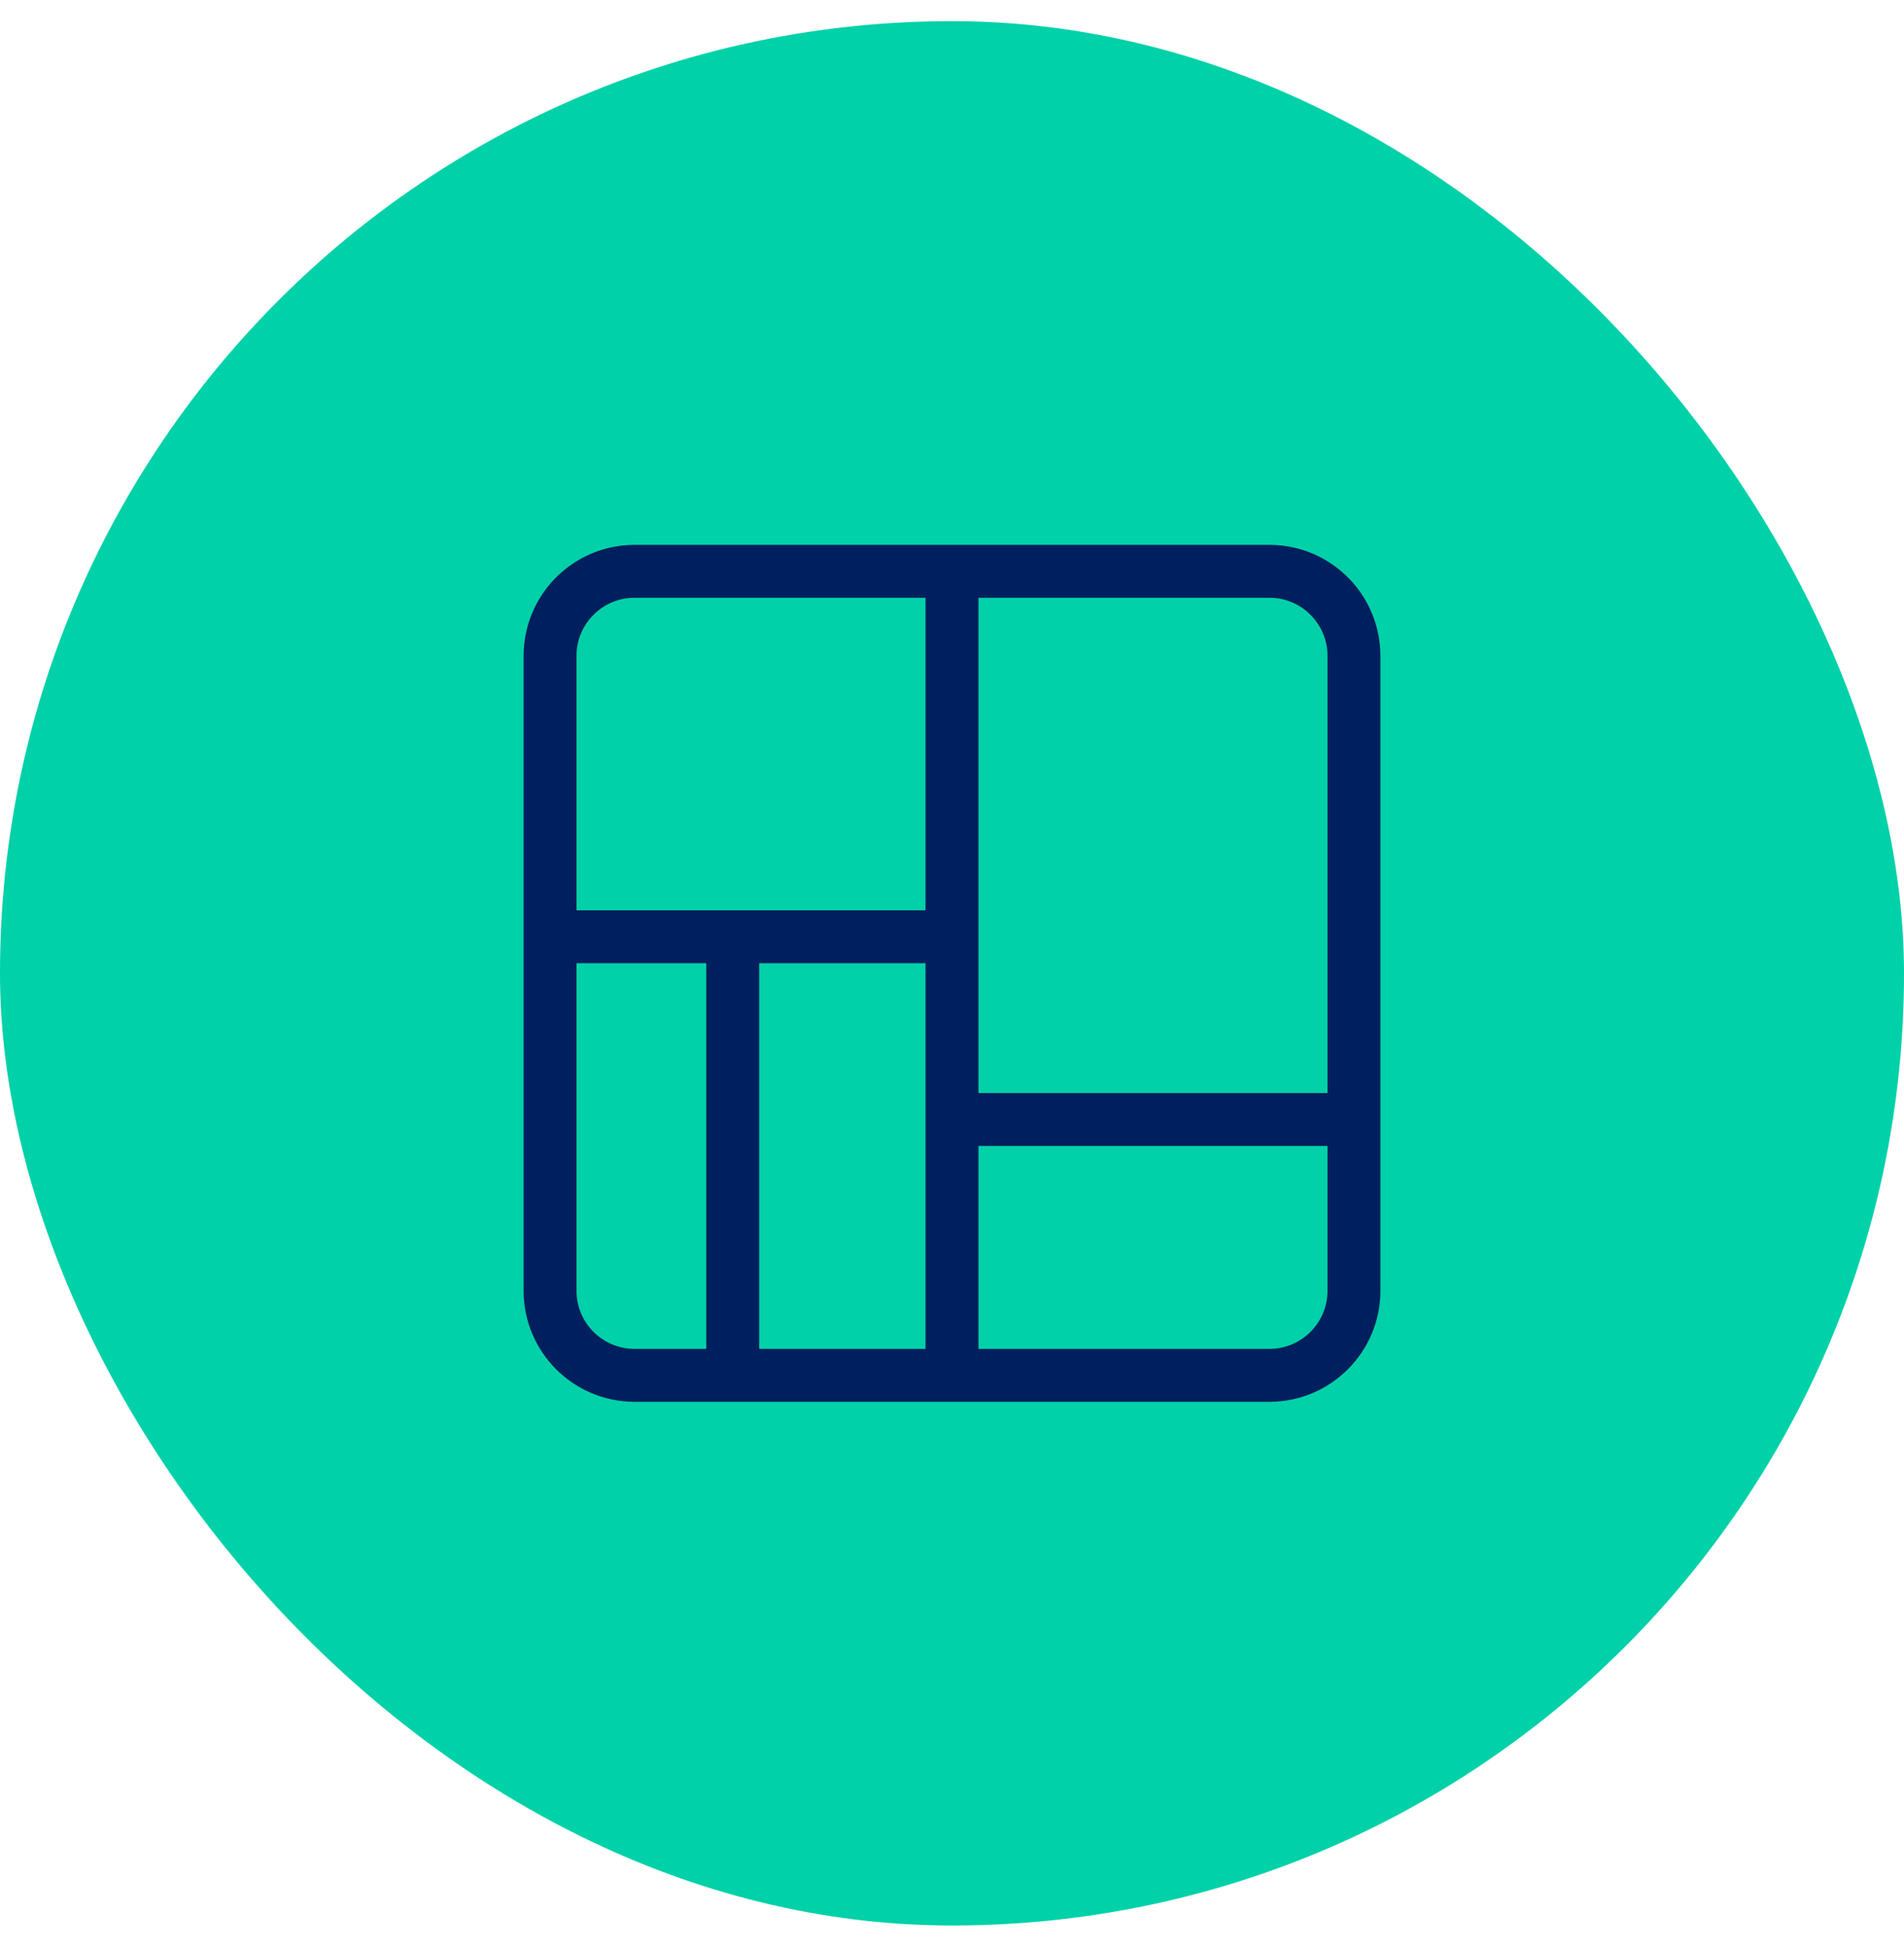
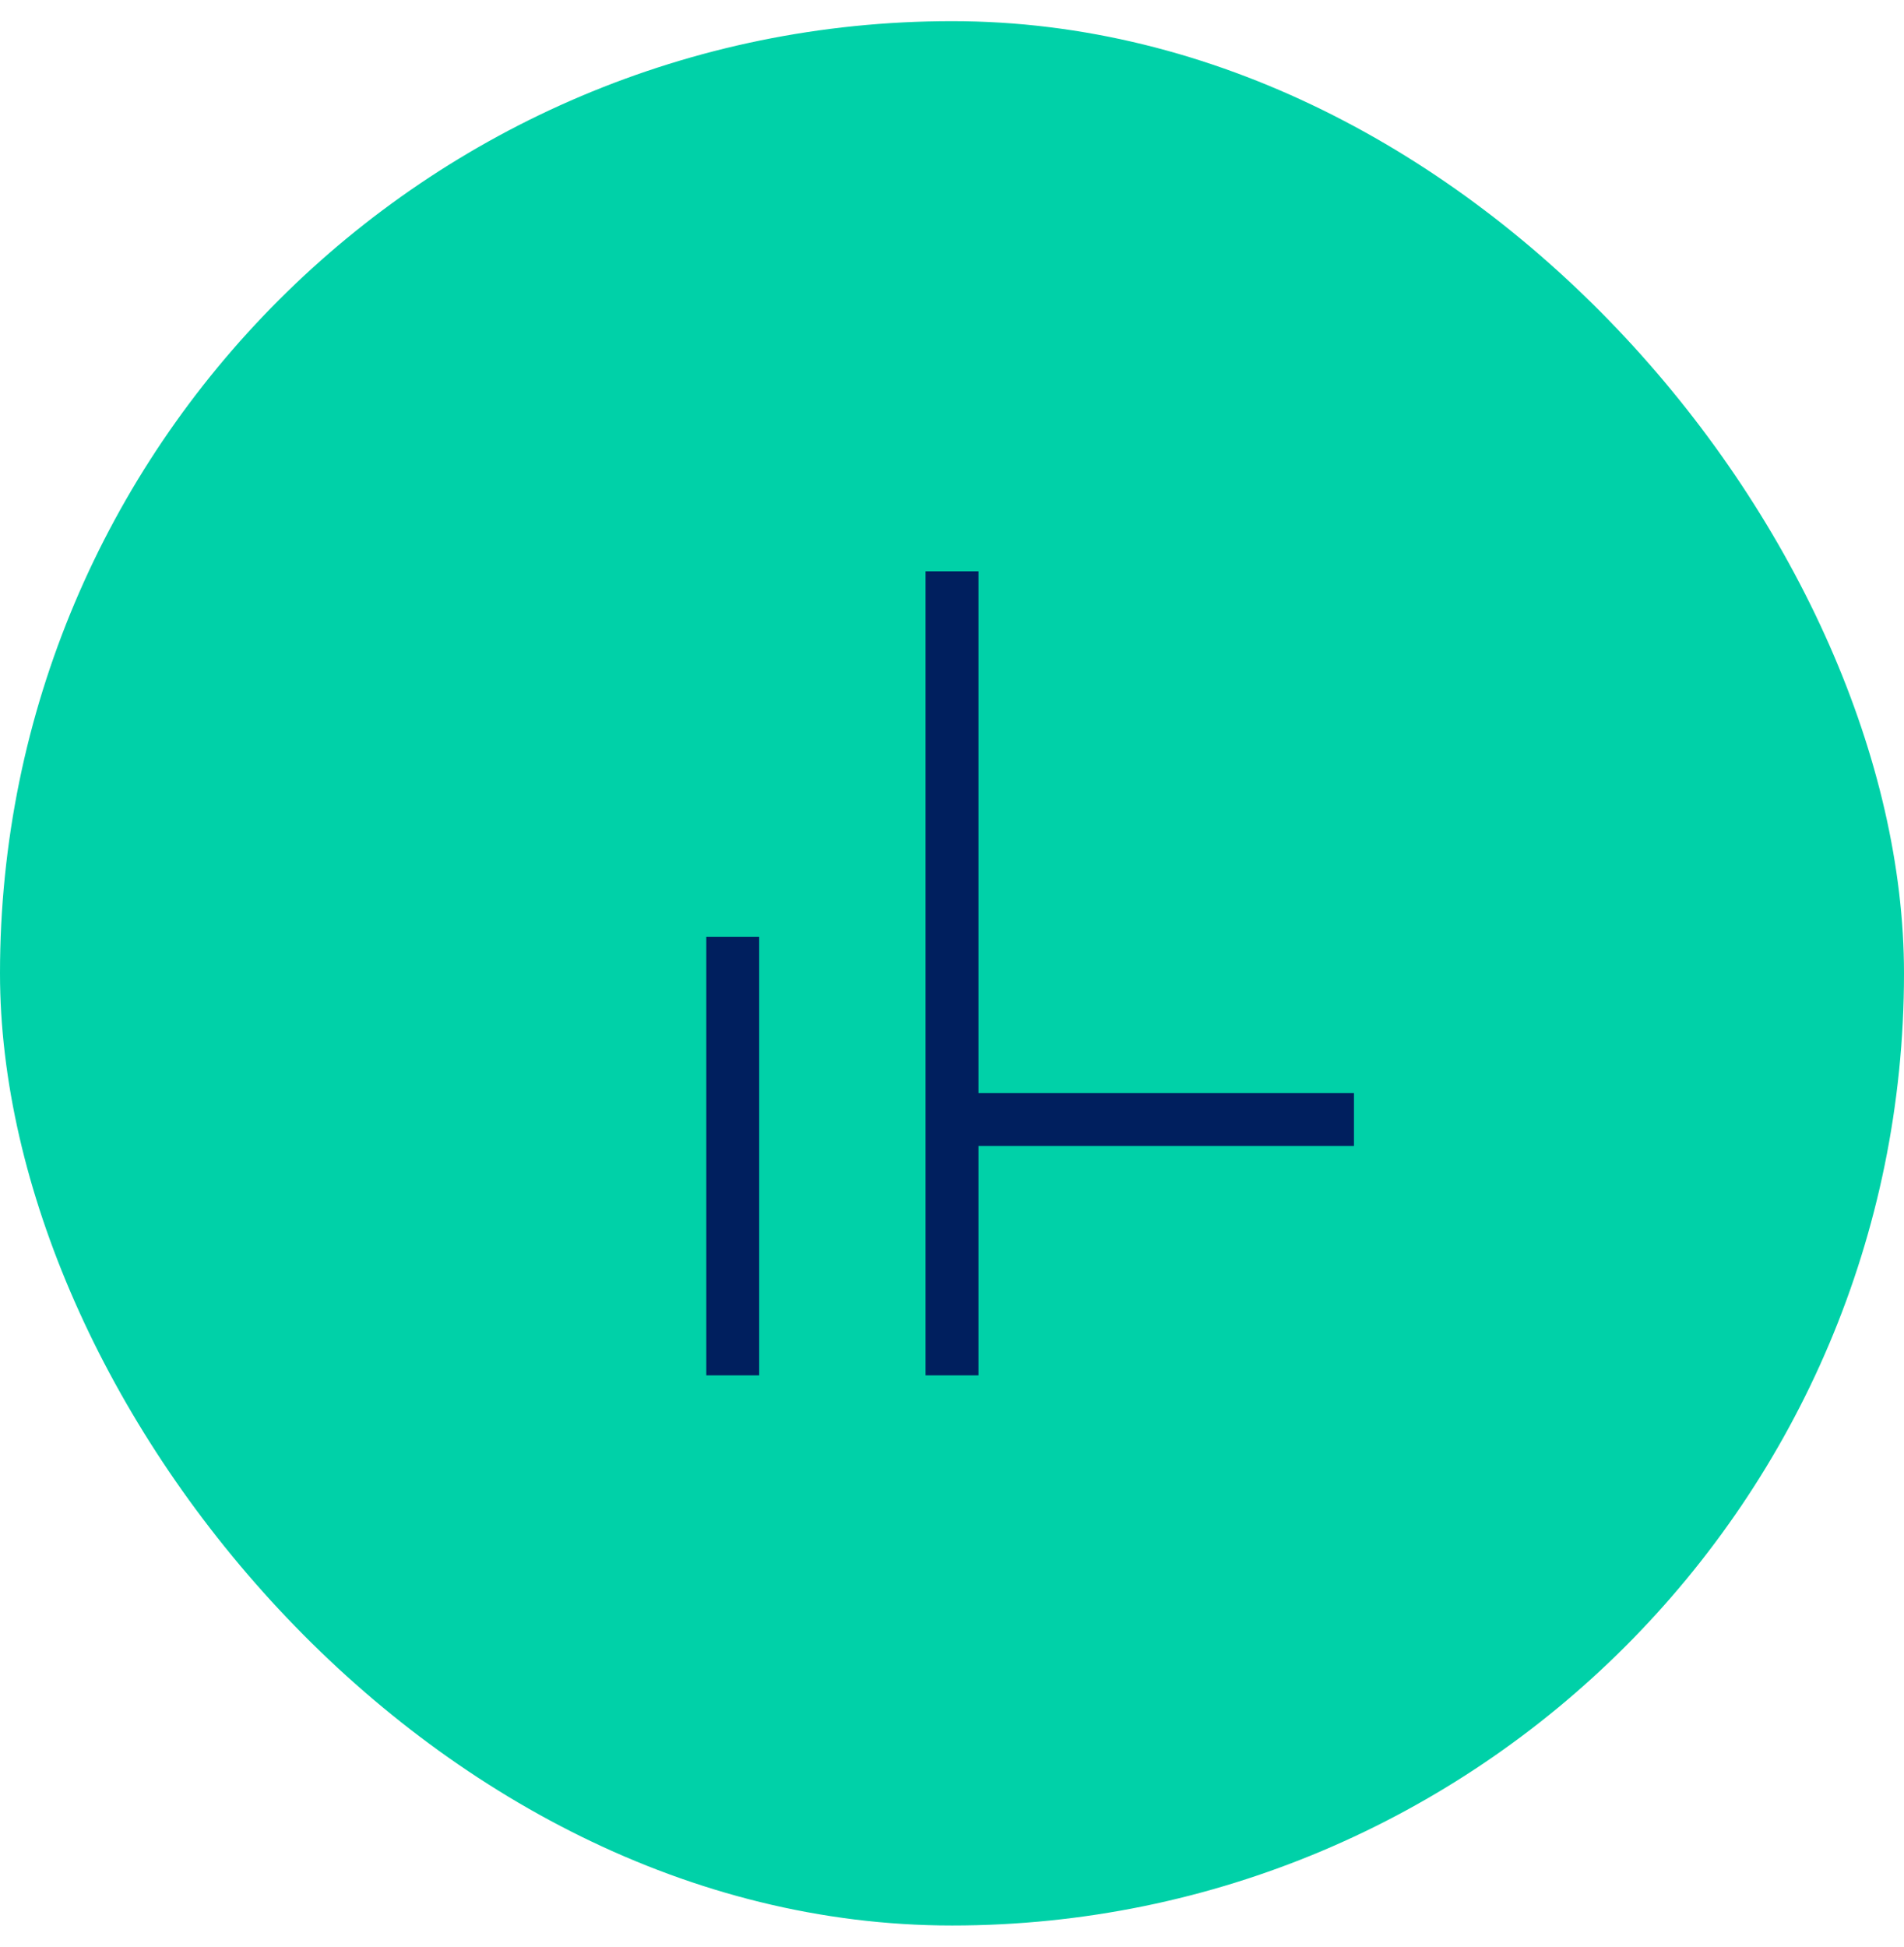
<svg xmlns="http://www.w3.org/2000/svg" width="45" height="46" viewBox="0 0 45 46" fill="none">
  <rect y="0.5" width="45" height="45" rx="22.5" fill="#00D1A8" />
-   <path d="M13 22.136L22.5 22.136" stroke="#001F5E" stroke-width="1.25" />
  <path d="M17.318 22.136L17.318 32.5" stroke="#001F5E" stroke-width="1.25" />
  <path d="M22.5 26.454H32" stroke="#001F5E" stroke-width="1.25" />
  <path d="M22.5 13.5L22.5 32.5" stroke="#001F5E" stroke-width="1.25" />
-   <path d="M32 30.5V16.35V15.5C32 14.395 31.105 13.5 30 13.5H28.675H15C13.895 13.5 13 14.395 13 15.5V30.5C13 31.605 13.895 32.5 15 32.5H30C31.105 32.5 32 31.605 32 30.5Z" stroke="#001F5E" stroke-width="1.25" stroke-linecap="round" stroke-linejoin="round" />
</svg>